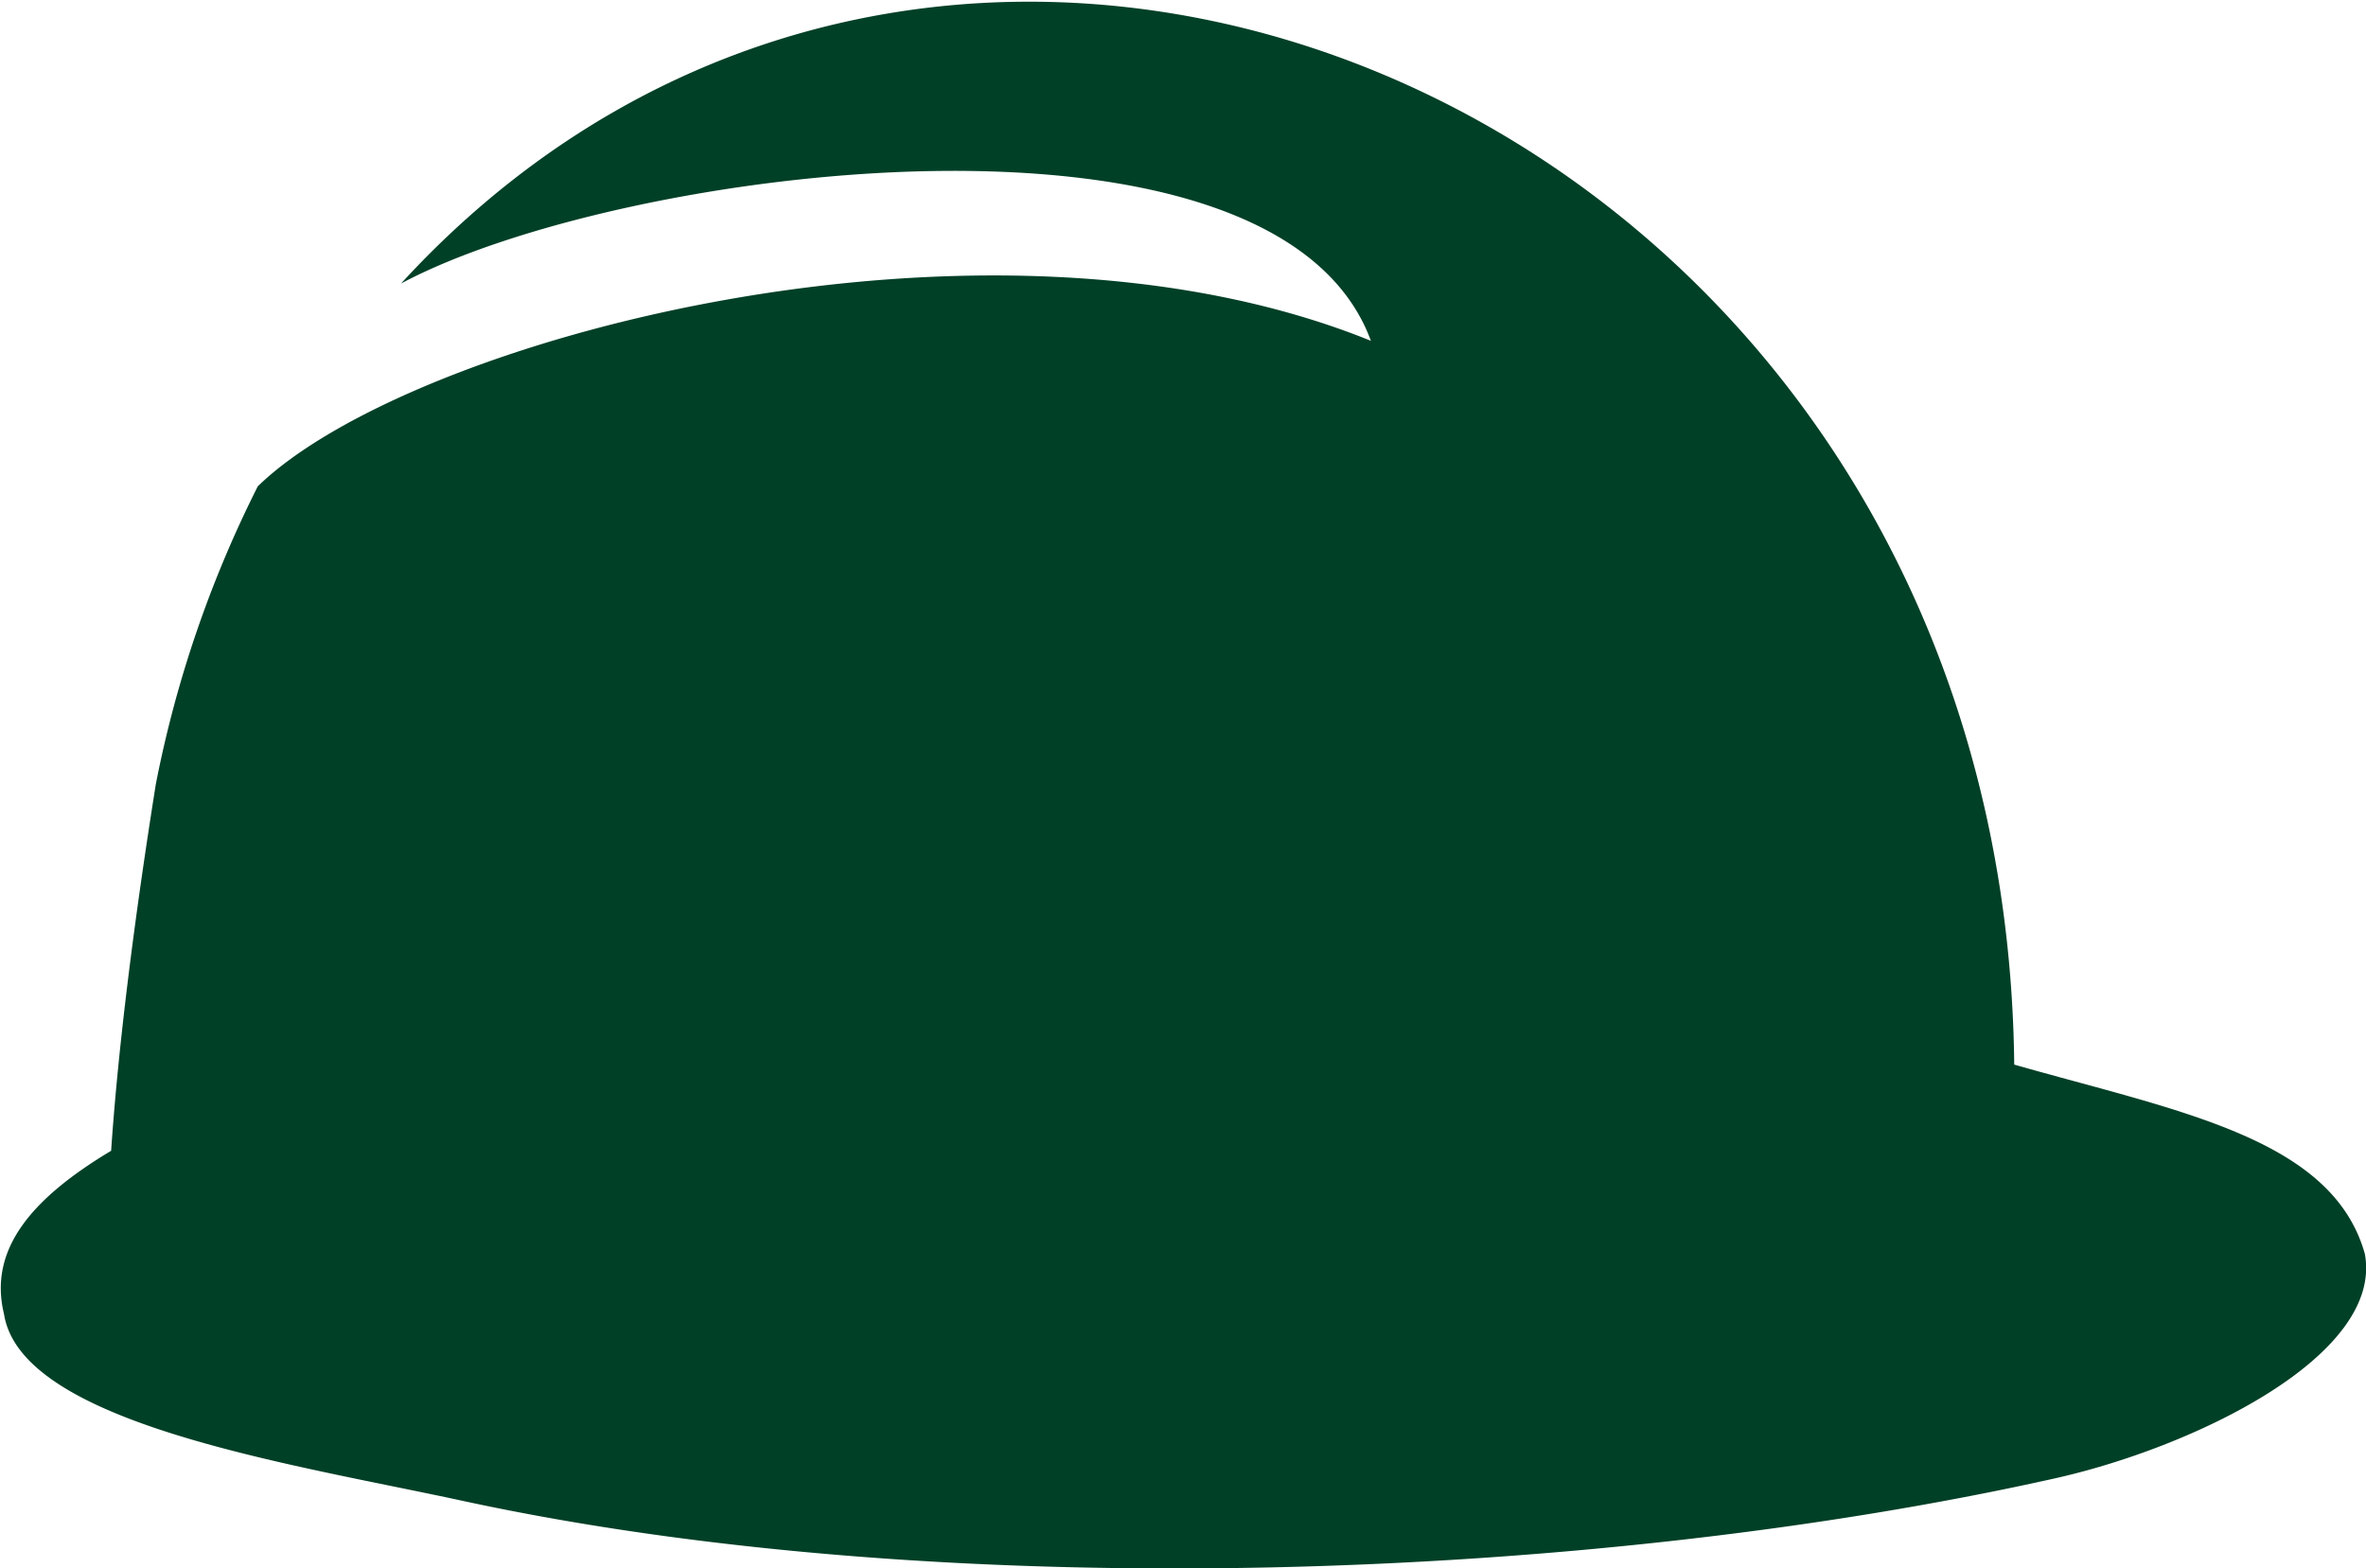
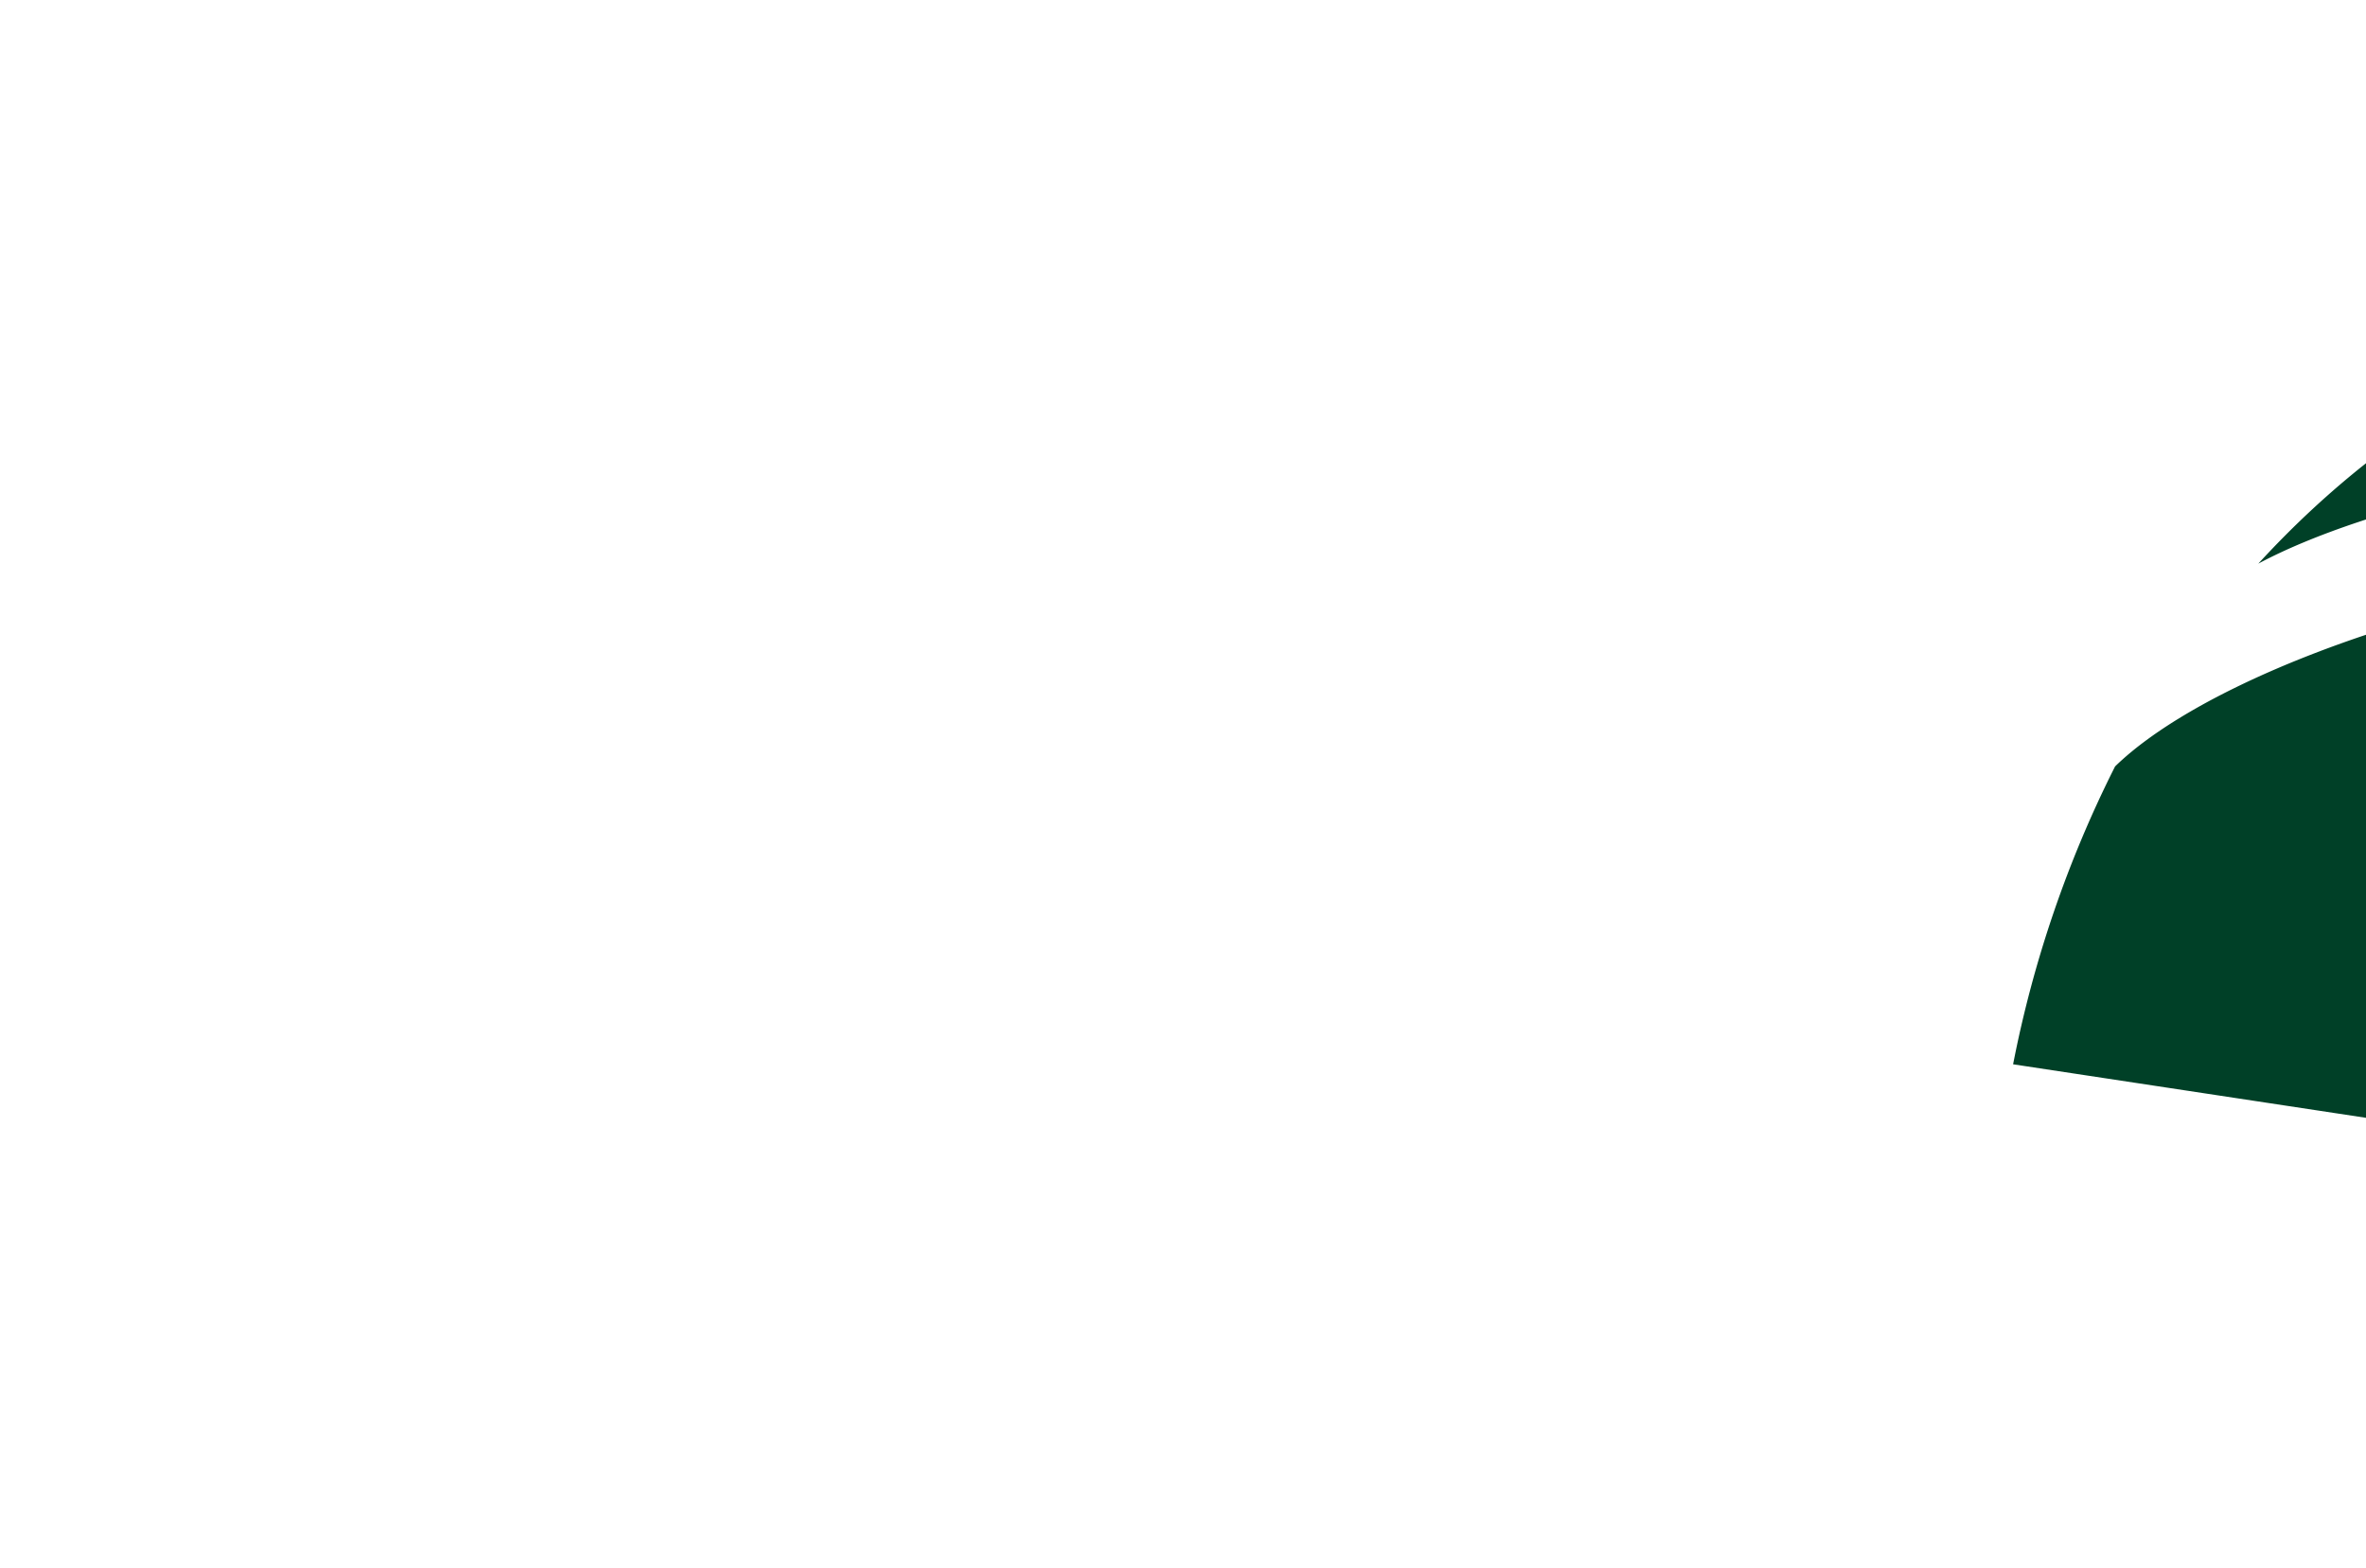
<svg xmlns="http://www.w3.org/2000/svg" id="Layer_1" data-name="Layer 1" viewBox="0 0 41.3 27.38">
  <defs>
    <style>.cls-1{fill:#004027;}</style>
  </defs>
  <title>careers</title>
-   <path class="cls-1" d="M209.86,466.5c2.87.82,5.57,1.28,6.14,3.31.33,1.78-3,3.39-5.46,3.93-7.95,1.77-19.25,2.22-27.75.38-2.95-.64-7.7-1.34-8-3.26-.27-1.11.45-2,1.87-2.85.13-1.92.43-4.2.78-6.4a20.1,20.1,0,0,1,1.78-5.2c2.64-2.57,12.69-5.27,19.43-2.54-1.66-4.52-13.1-3.05-16.93-1,9.84-10.73,28-2.89,28.16,13.66" transform="translate(-174.72 -447.92)" />
+   <path class="cls-1" d="M209.86,466.5a20.1,20.1,0,0,1,1.78-5.2c2.64-2.57,12.69-5.27,19.43-2.54-1.66-4.52-13.1-3.05-16.93-1,9.84-10.73,28-2.89,28.16,13.66" transform="translate(-174.72 -447.92)" />
</svg>